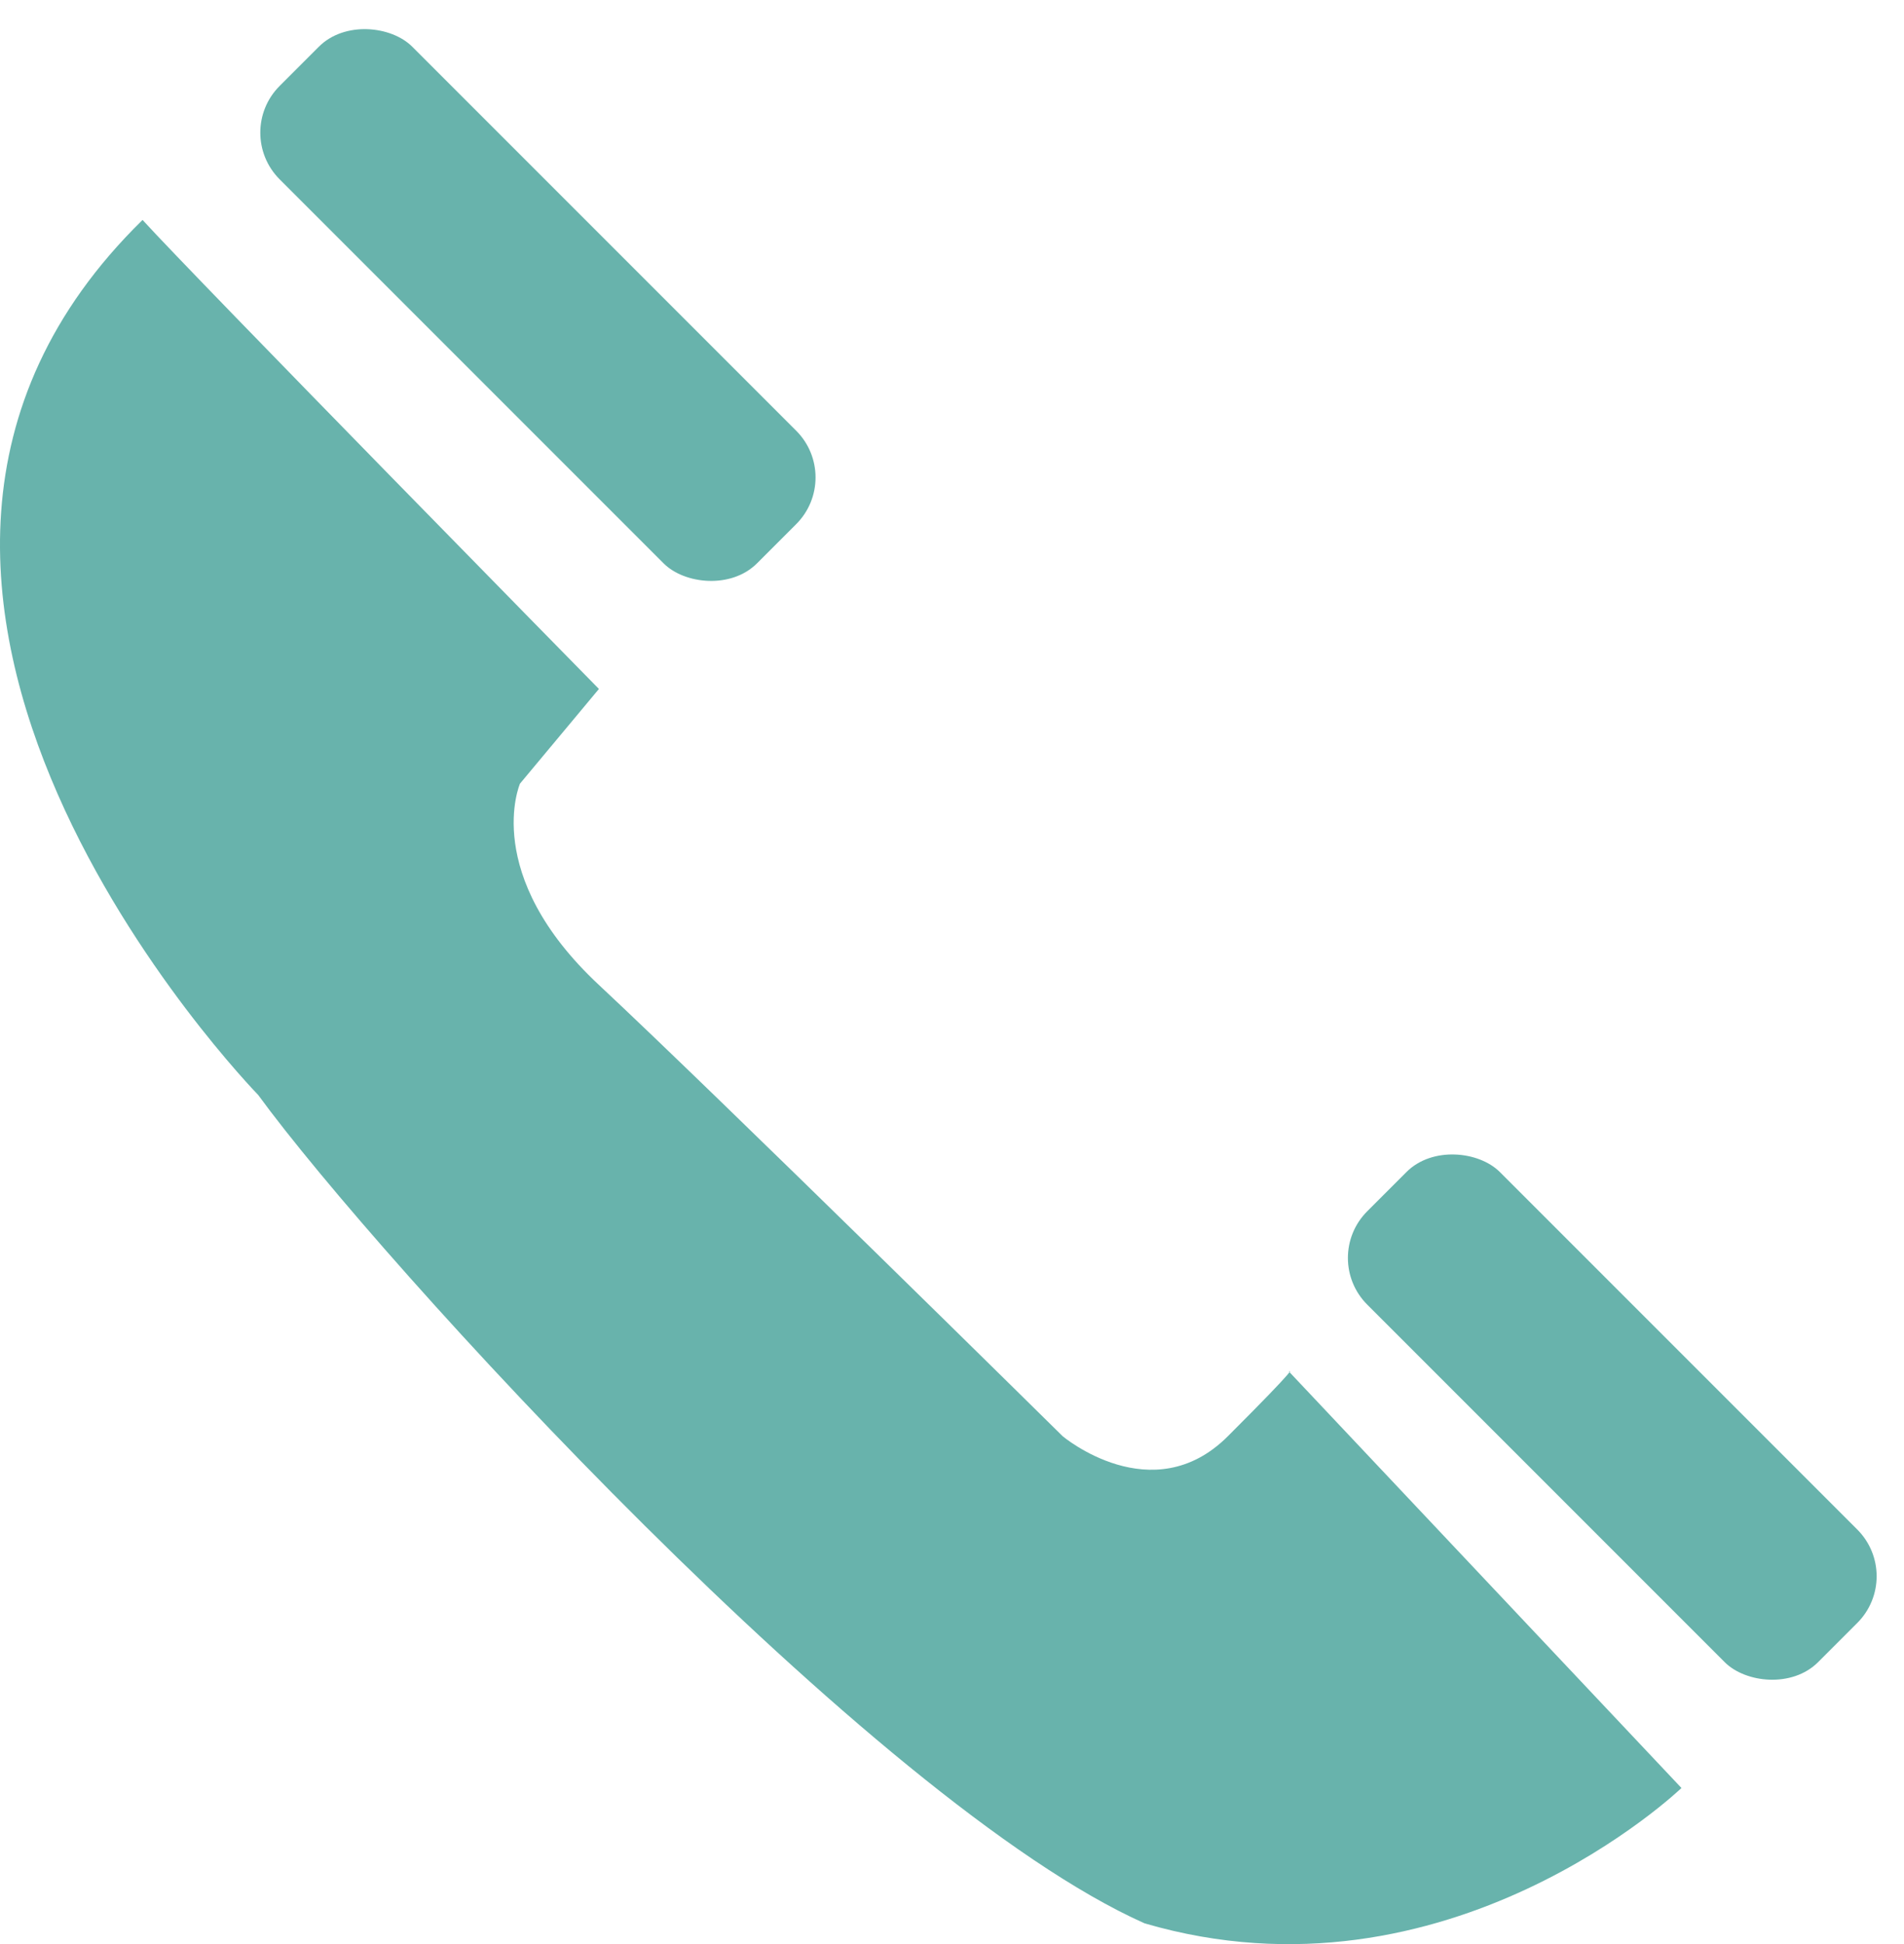
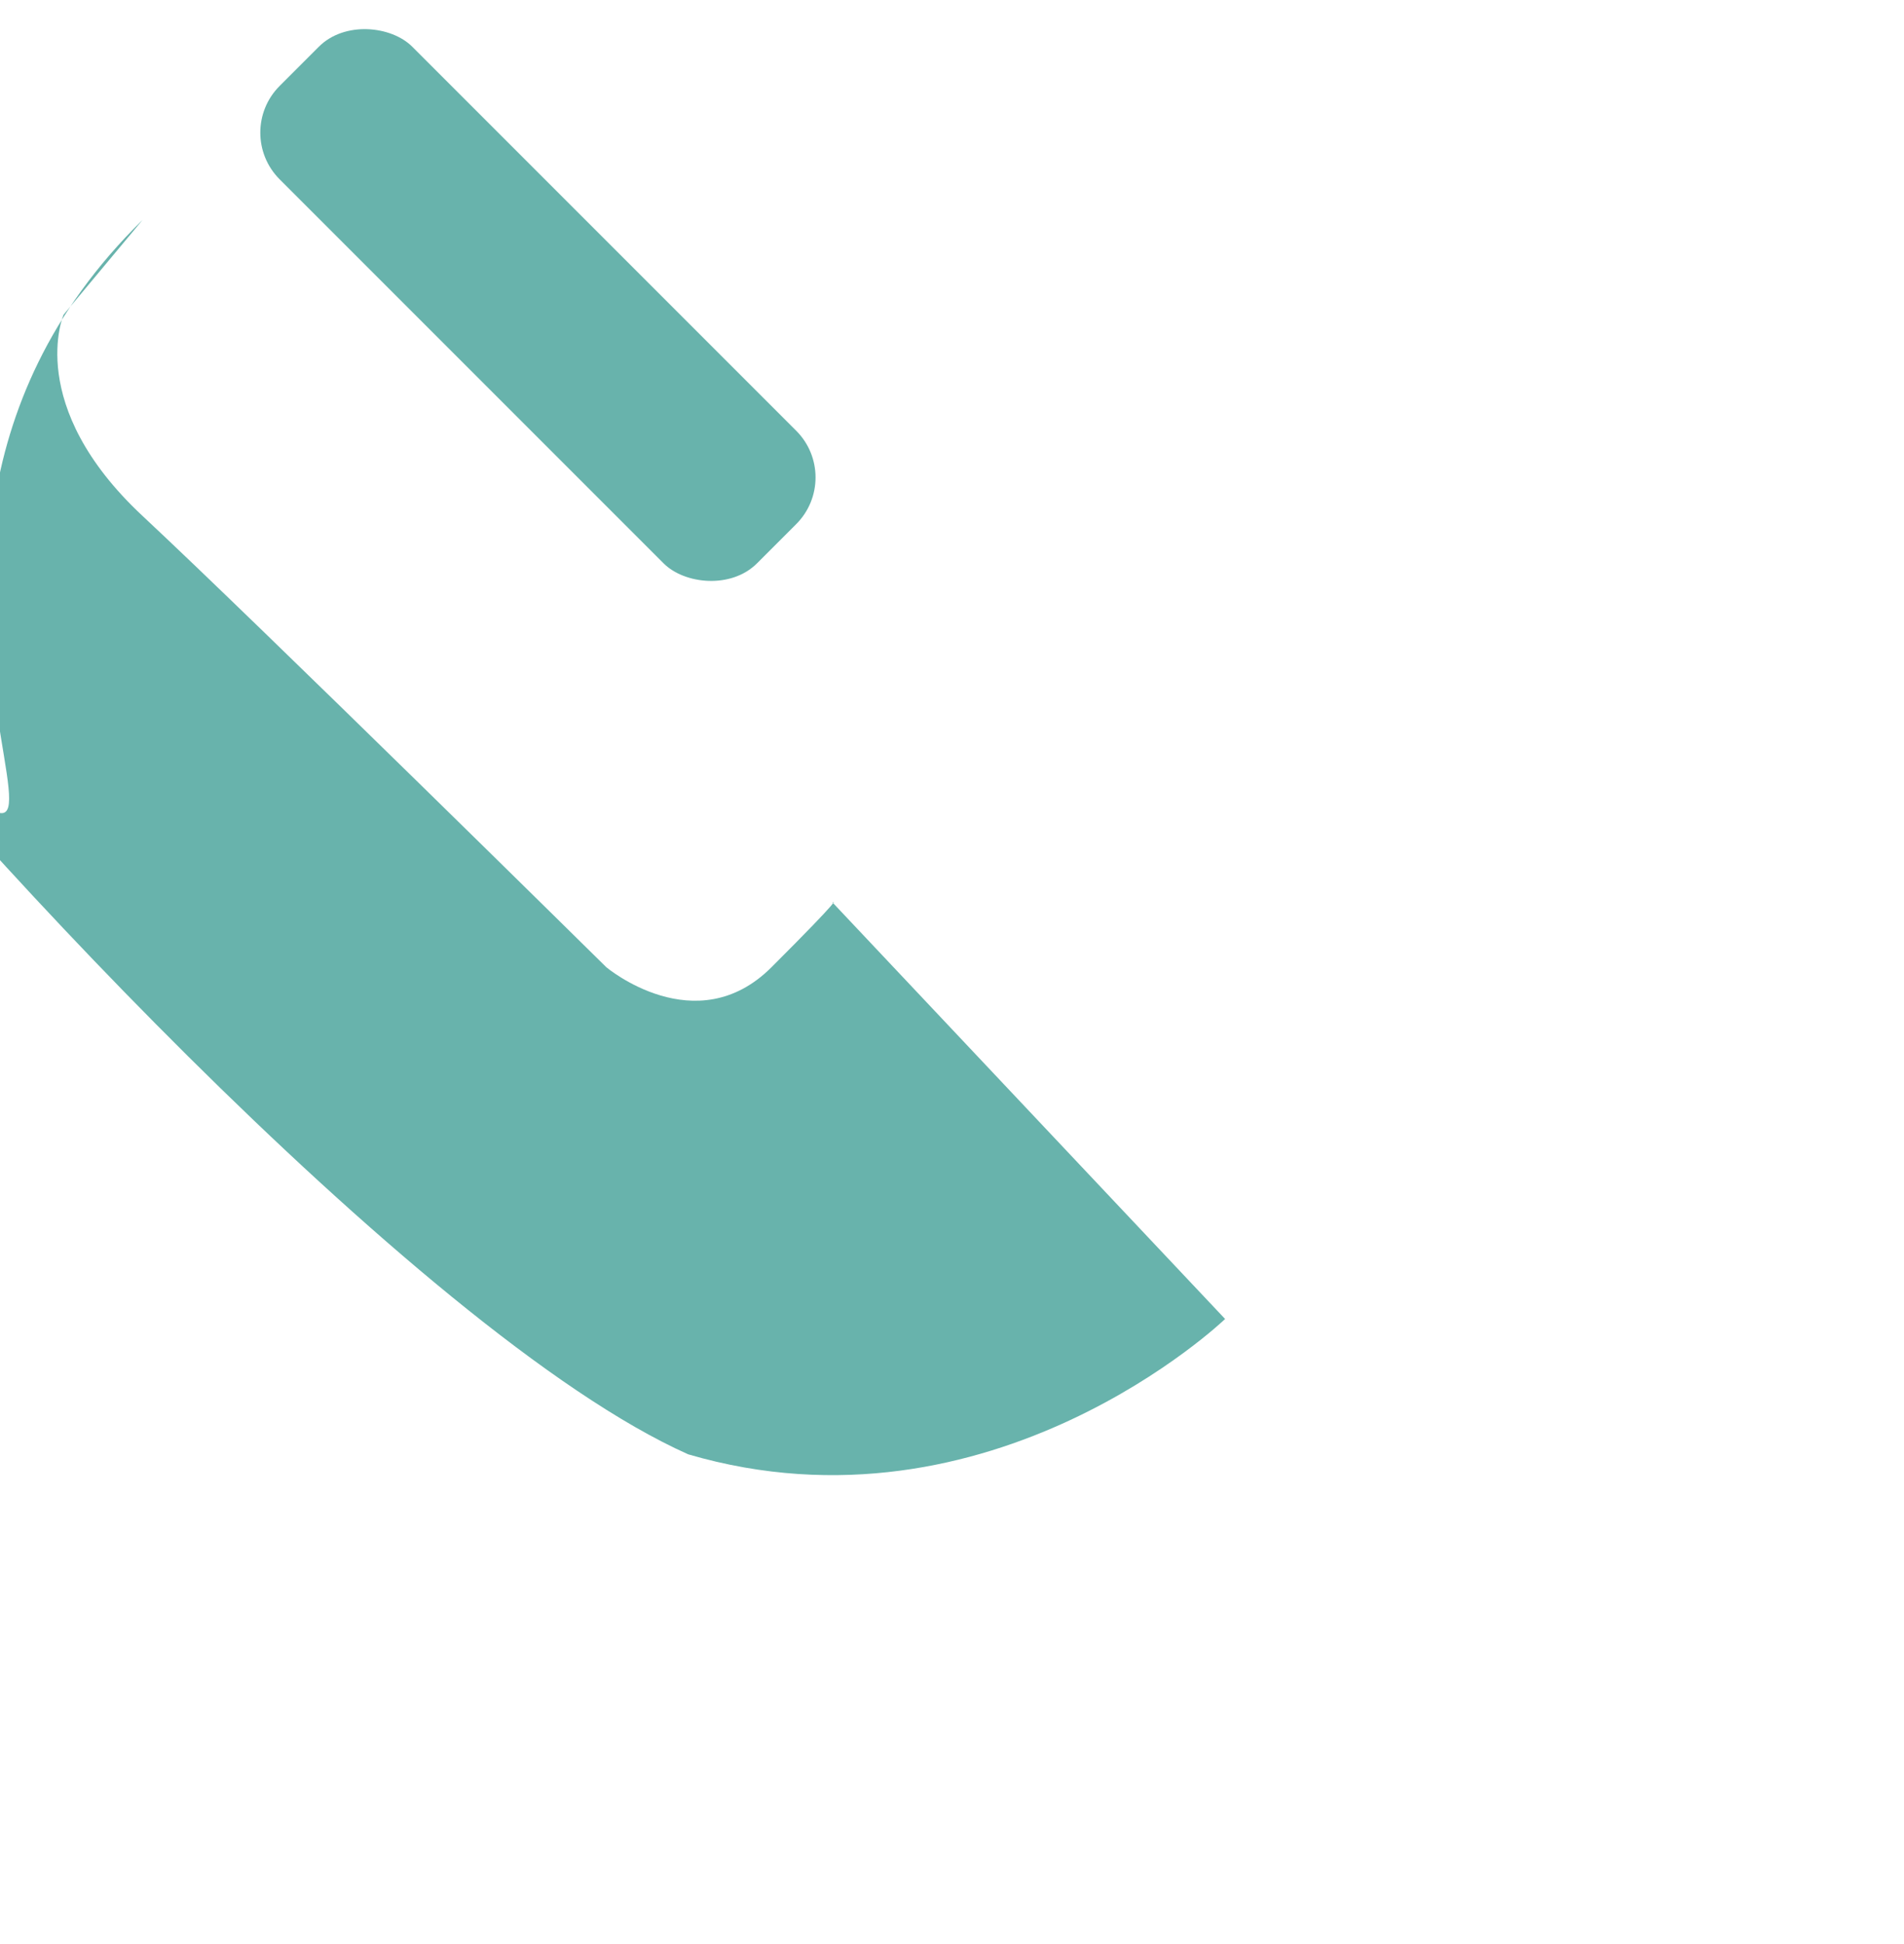
<svg xmlns="http://www.w3.org/2000/svg" id="Better_Support" data-name="Better Support" width="81.615" height="83.319" viewBox="0 0 81.615 83.319">
-   <path id="Path_140" data-name="Path 140" d="M2507.207,7856.17c2.259,2.482,19.562,20.1,19.562,20.1l-3.384,4.058s-1.691,3.893,3.384,8.628,19.879,19.34,19.879,19.34,3.847,3.231,7.08,0,2.618-2.773,2.618-2.773l16.826,17.848s-10.007,9.607-23.014,5.8c-11.643-5.191-32.852-28.451-37.994-35.5C2511.992,7893.487,2491.063,7871.96,2507.207,7856.17Z" transform="translate(-2501.096 -7846.744)" fill="#68b3ac" />
+   <path id="Path_140" data-name="Path 140" d="M2507.207,7856.17l-3.384,4.058s-1.691,3.893,3.384,8.628,19.879,19.34,19.879,19.34,3.847,3.231,7.08,0,2.618-2.773,2.618-2.773l16.826,17.848s-10.007,9.607-23.014,5.8c-11.643-5.191-32.852-28.451-37.994-35.5C2511.992,7893.487,2491.063,7871.96,2507.207,7856.17Z" transform="translate(-2501.096 -7846.744)" fill="#68b3ac" />
  <rect id="Rectangle_657" data-name="Rectangle 657" width="8.038" height="28.936" rx="2.83" transform="translate(9.986 5.684) rotate(-45)" fill="#68b3ac" />
-   <rect id="Rectangle_658" data-name="Rectangle 658" width="8.038" height="27.329" rx="2.83" transform="translate(56.606 53.911) rotate(-45)" fill="#68b3ac" />
</svg>